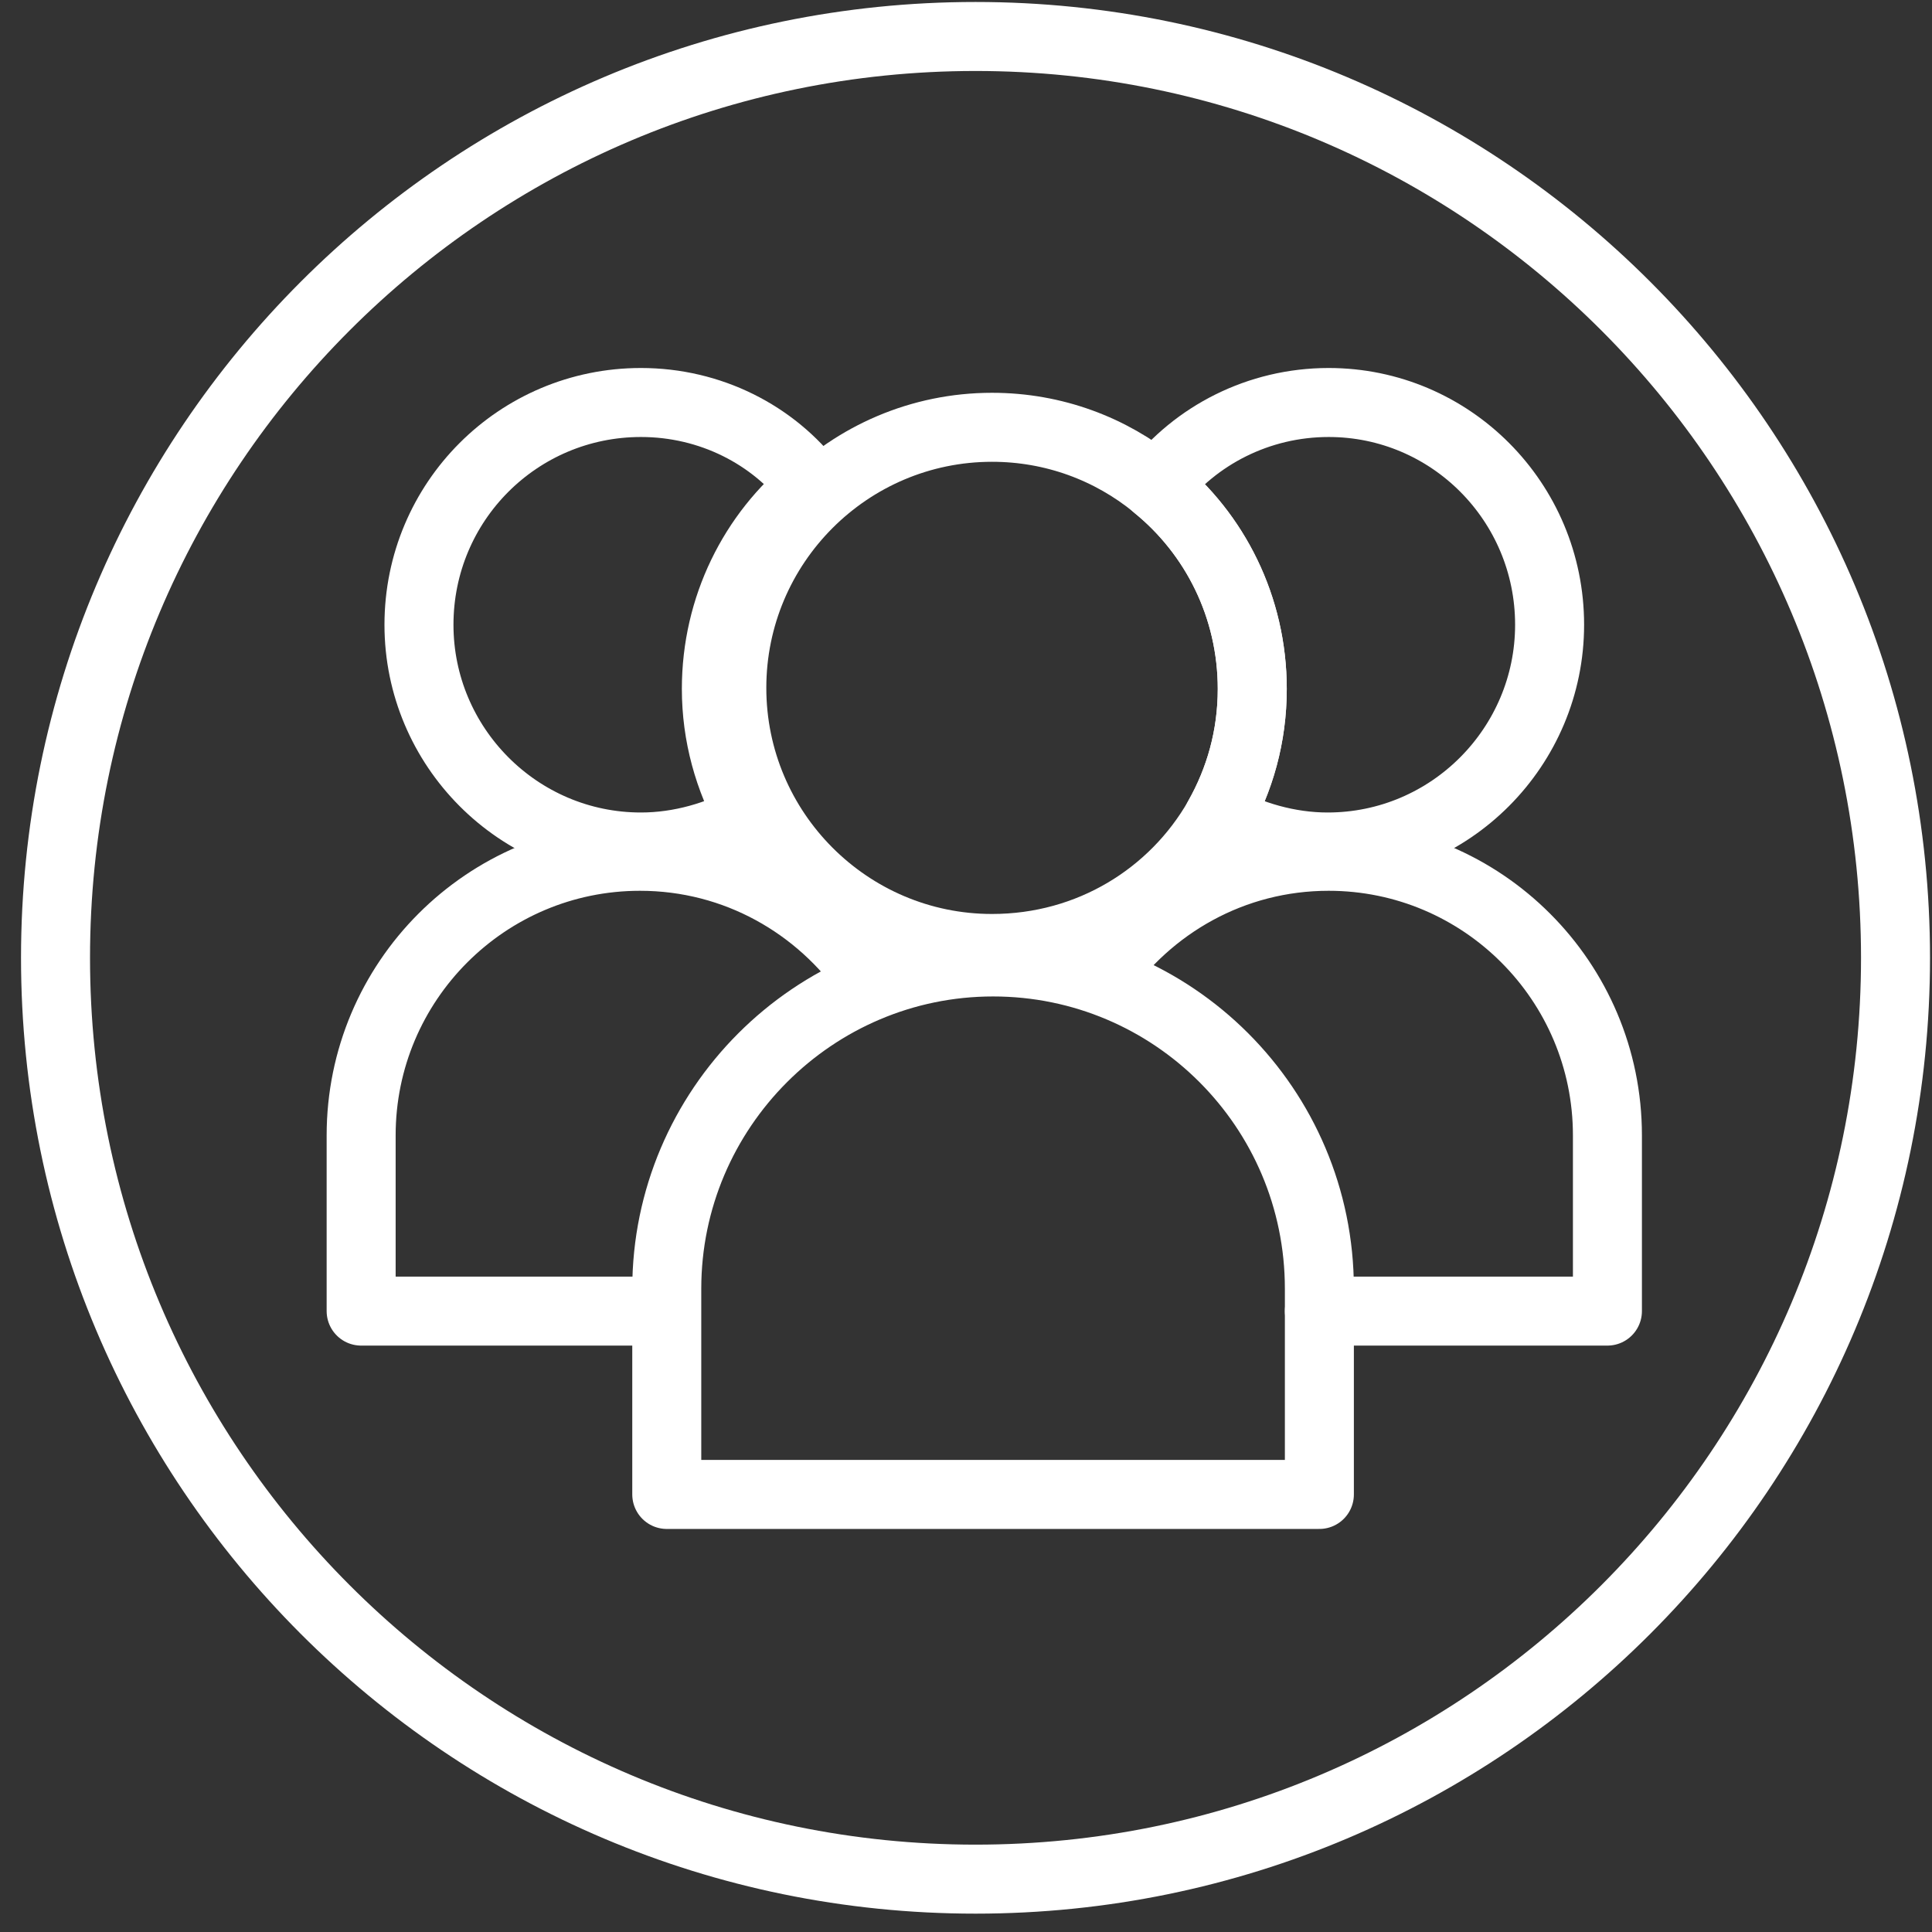
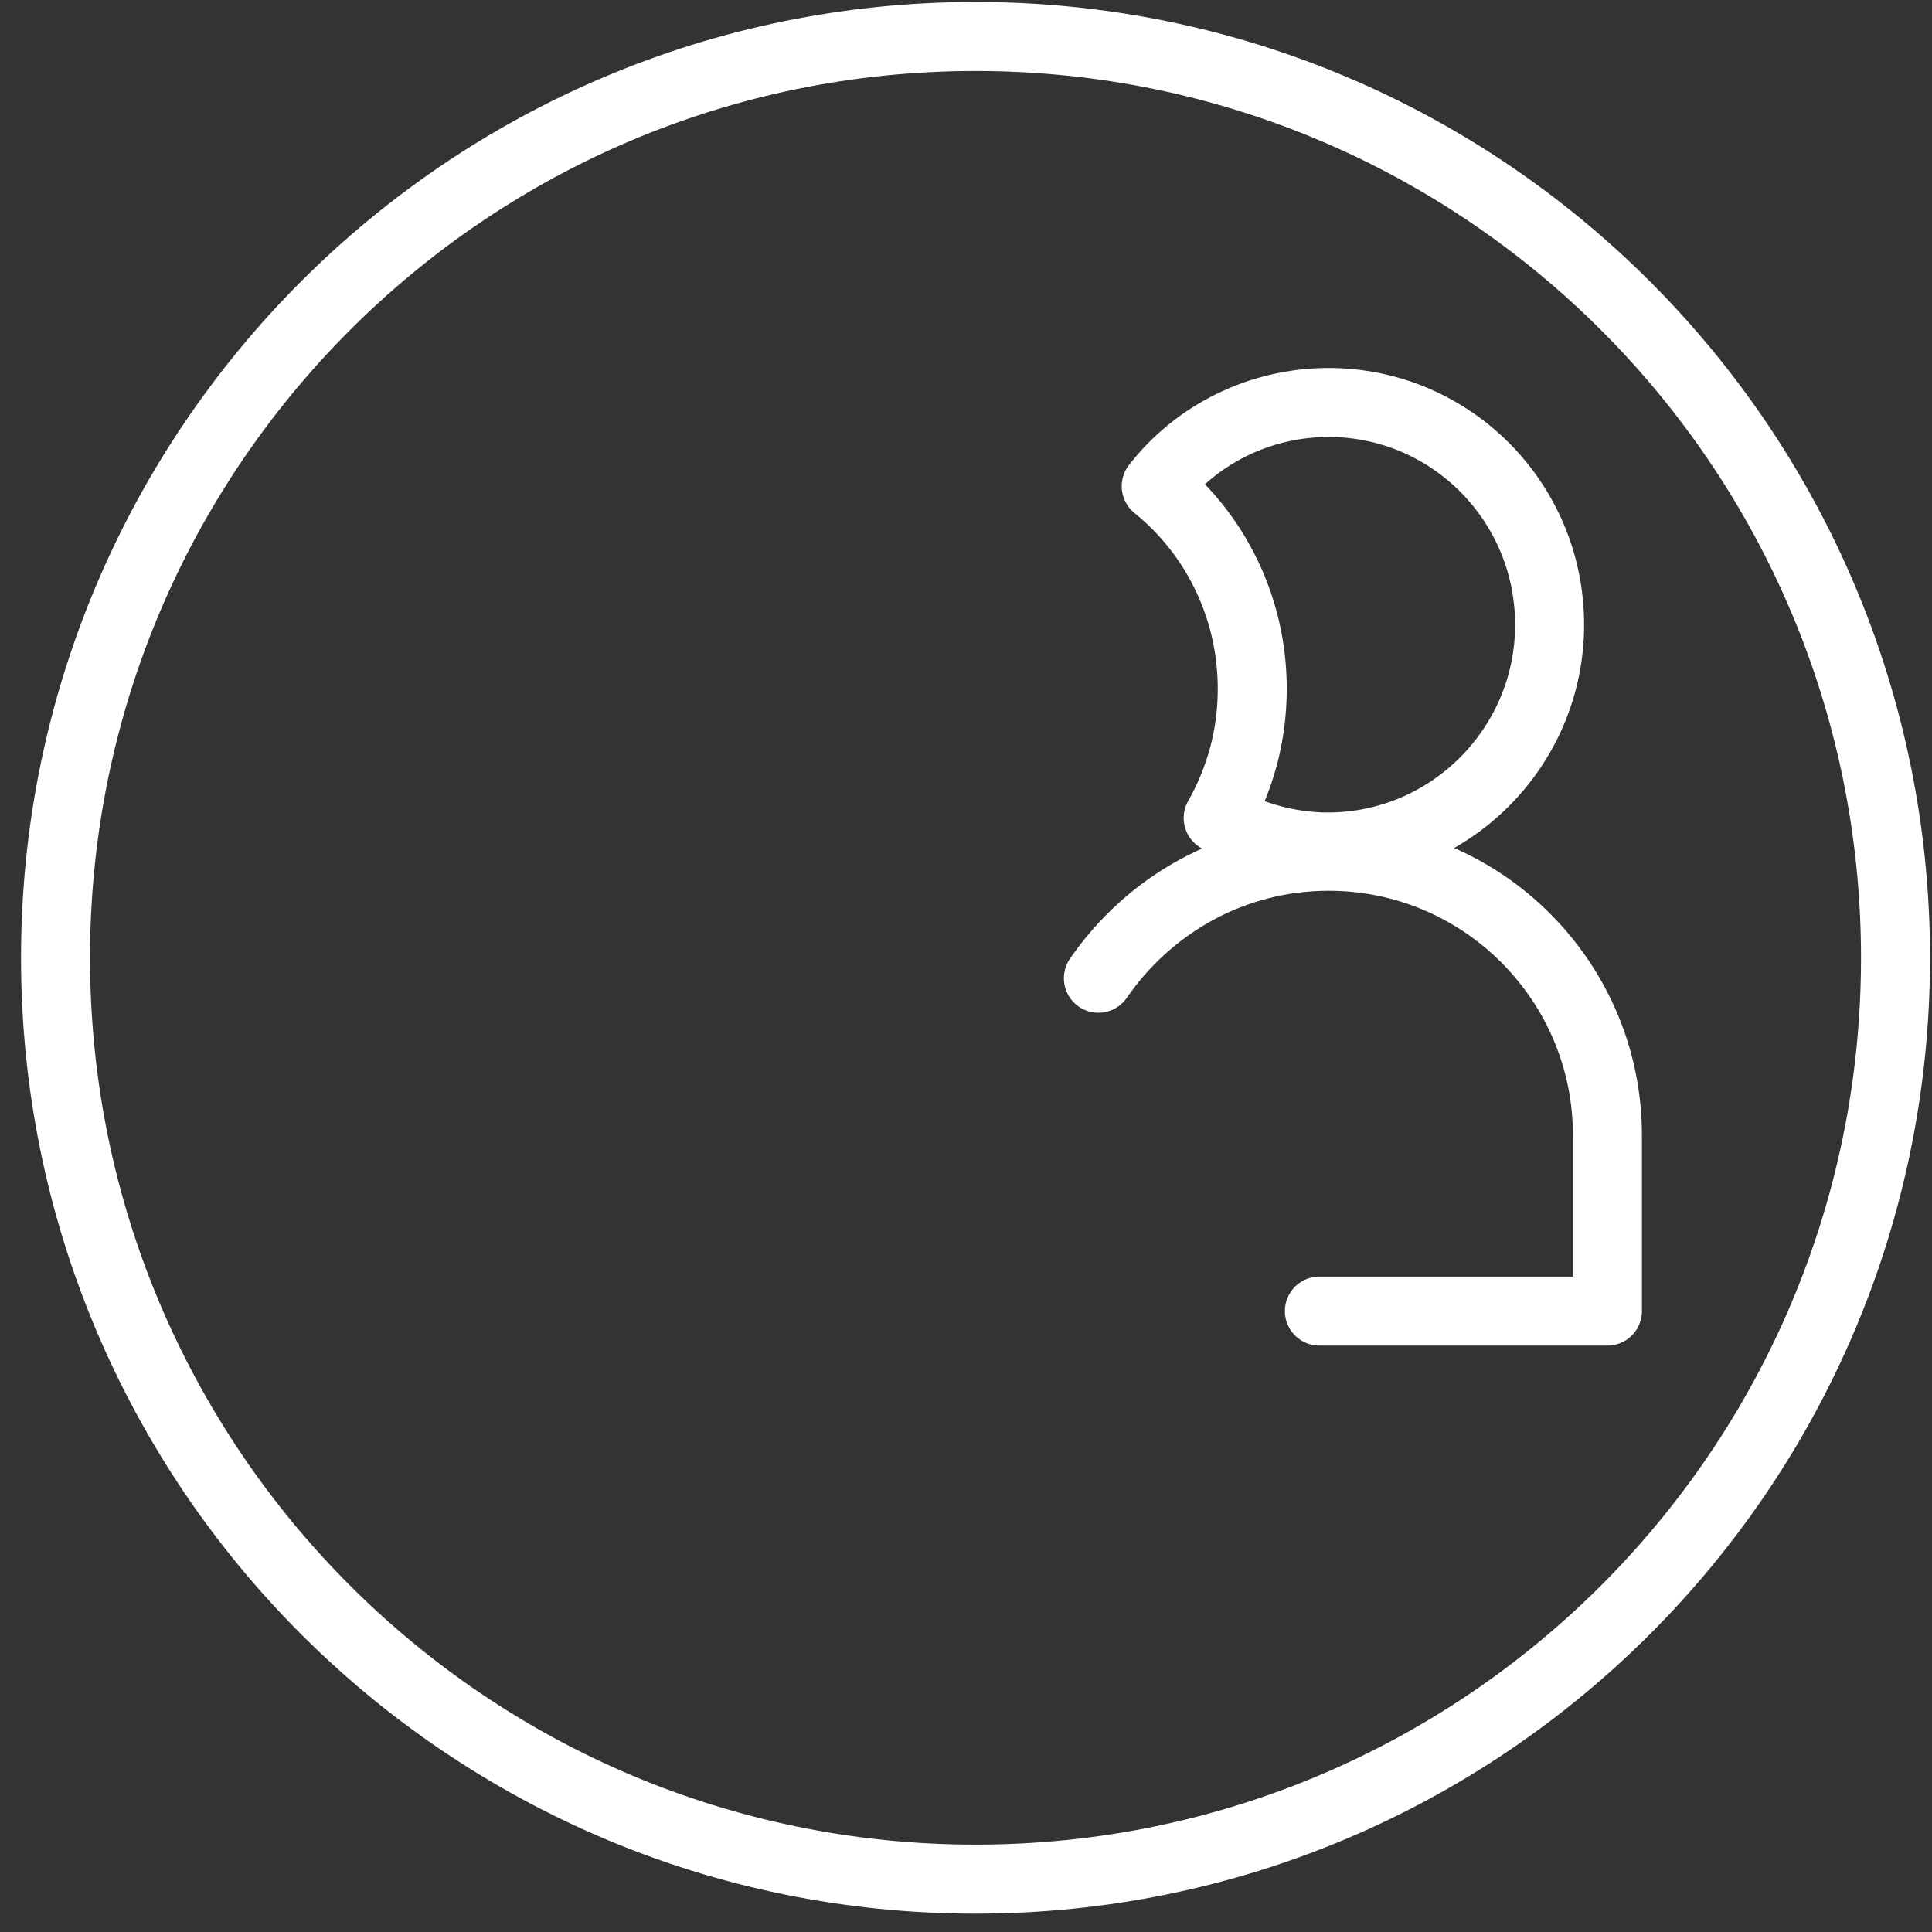
<svg xmlns="http://www.w3.org/2000/svg" width="42" height="42" viewBox="0 0 42 42" fill="none">
  <rect x="0" y="0" width="42" height="42" fill="#333333" stroke="none" />
-   <path d="M27.223 14.976C27.223 16.01 26.953 16.954 26.482 17.786C25.517 19.472 23.698 20.619 21.566 20.619C18.446 20.619 15.909 18.078 15.909 14.954C15.909 11.829 18.446 9.289 21.566 9.289C22.913 9.289 24.147 9.761 25.113 10.548C26.415 11.604 27.223 13.2 27.223 14.976Z" stroke="white" stroke-width="1.5" stroke-miterlimit="10" stroke-linecap="round" stroke-linejoin="round" />
-   <path d="M28.682 32.488V28.015C28.682 24.081 25.494 20.912 21.589 20.912C17.683 20.912 14.495 24.104 14.495 28.015V32.488H28.682Z" stroke="white" stroke-width="1.5" stroke-miterlimit="10" stroke-linecap="round" stroke-linejoin="round" />
  <path d="M33.687 13.582C33.687 16.233 31.532 18.413 28.861 18.413C28.008 18.413 27.178 18.165 26.482 17.783C26.953 16.952 27.223 16.008 27.223 14.975C27.223 13.2 26.415 11.604 25.135 10.57C25.988 9.469 27.357 8.75 28.884 8.75C31.532 8.75 33.687 10.908 33.687 13.582Z" stroke="white" stroke-width="1.5" stroke-miterlimit="10" stroke-linecap="round" stroke-linejoin="round" />
  <path d="M23.878 21.266C24.978 19.671 26.796 18.615 28.884 18.615C32.228 18.615 34.944 21.334 34.944 24.682V28.502H28.682" stroke="white" stroke-width="1.5" stroke-miterlimit="10" stroke-linecap="round" stroke-linejoin="round" />
-   <path d="M9.108 13.582C9.108 16.233 11.263 18.413 13.934 18.413C14.787 18.413 15.618 18.166 16.314 17.784C15.842 16.93 15.573 15.986 15.573 14.975C15.573 13.2 16.381 11.604 17.66 10.57C16.807 9.447 15.438 8.75 13.934 8.75C11.263 8.75 9.108 10.908 9.108 13.582Z" stroke="white" stroke-width="1.5" stroke-miterlimit="10" stroke-linecap="round" stroke-linejoin="round" />
-   <path d="M18.917 21.266C17.817 19.671 15.999 18.615 13.912 18.615C10.567 18.615 7.851 21.334 7.851 24.682V28.502H14.45" stroke="white" stroke-width="1.5" stroke-miterlimit="10" stroke-linecap="round" stroke-linejoin="round" />
  <path d="M21.207 40.851C32.252 40.851 41.207 31.883 41.207 20.822C41.207 9.76 32.252 0.793 21.207 0.793C10.161 0.793 1.207 9.76 1.207 20.822C1.207 31.883 10.161 40.851 21.207 40.851Z" stroke="white" stroke-width="1.5" stroke-miterlimit="10" stroke-linecap="round" stroke-linejoin="round" />
</svg>